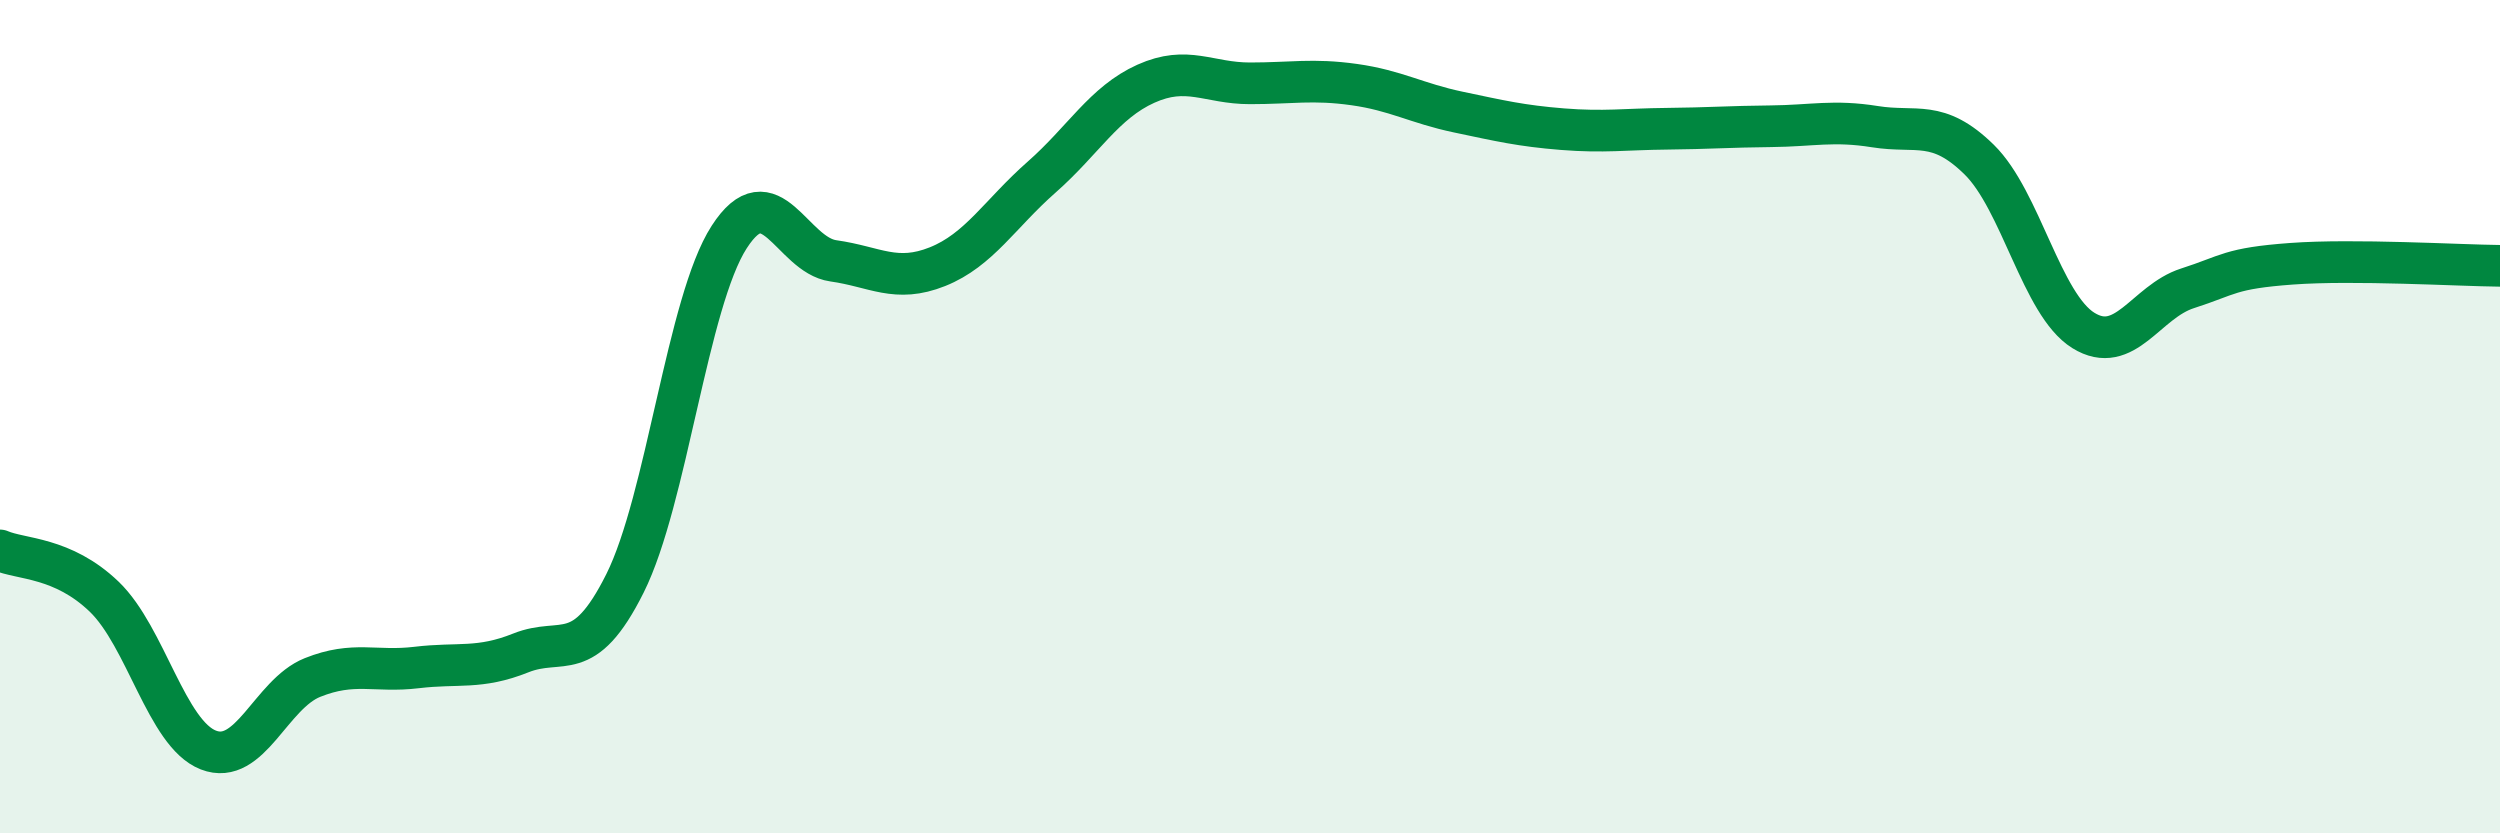
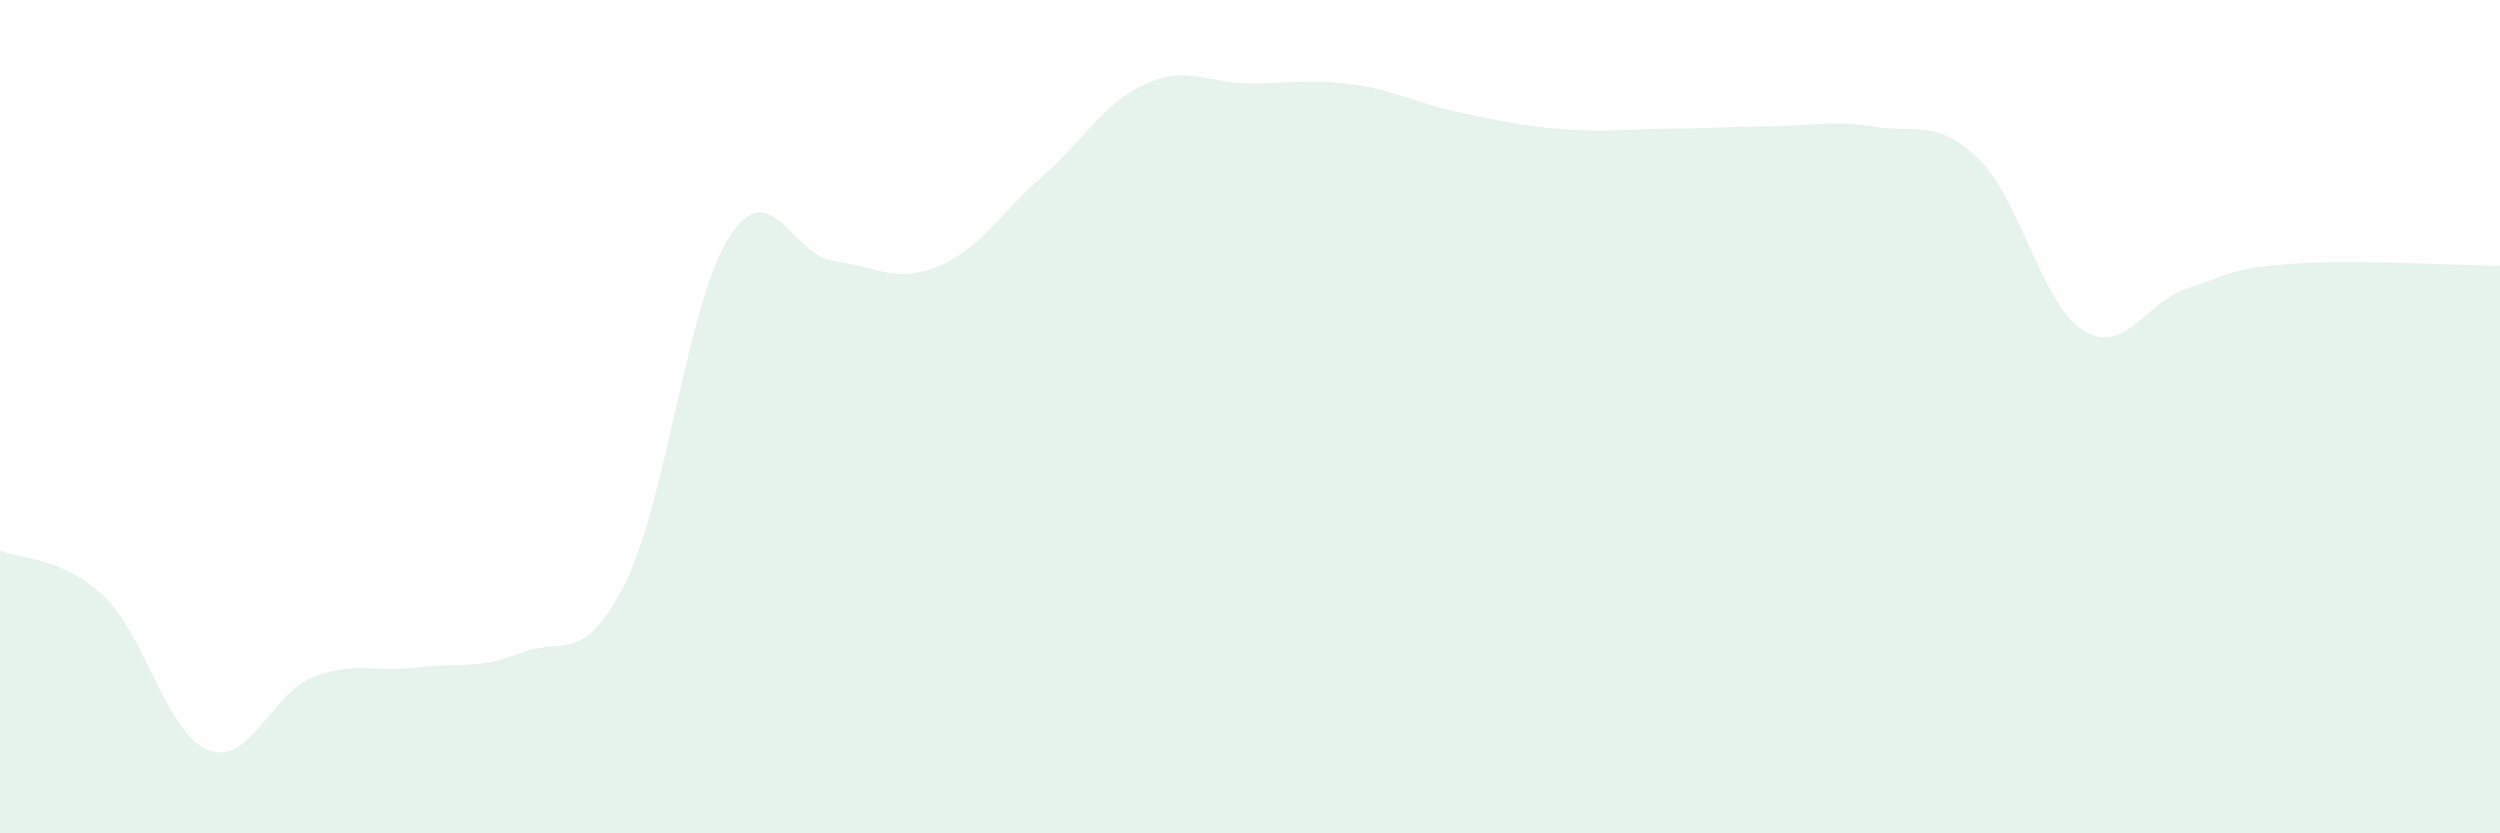
<svg xmlns="http://www.w3.org/2000/svg" width="60" height="20" viewBox="0 0 60 20">
  <path d="M 0,13.21 C 0.5,13.43 1.5,13.36 2.5,14.32 C 3.5,15.28 4,17.61 5,18 C 6,18.39 6.5,16.66 7.5,16.26 C 8.5,15.86 9,16.14 10,16.02 C 11,15.9 11.5,16.07 12.5,15.67 C 13.5,15.27 14,16 15,14 C 16,12 16.5,7.24 17.5,5.69 C 18.5,4.14 19,6.12 20,6.26 C 21,6.4 21.5,6.8 22.5,6.4 C 23.5,6 24,5.13 25,4.25 C 26,3.37 26.5,2.46 27.5,2.01 C 28.5,1.56 29,2 30,2 C 31,2 31.5,1.89 32.5,2.03 C 33.5,2.17 34,2.48 35,2.69 C 36,2.9 36.5,3.02 37.5,3.1 C 38.5,3.18 39,3.1 40,3.09 C 41,3.08 41.5,3.04 42.5,3.03 C 43.5,3.02 44,2.88 45,3.04 C 46,3.2 46.5,2.85 47.5,3.83 C 48.5,4.81 49,7.31 50,7.93 C 51,8.55 51.5,7.24 52.5,6.92 C 53.5,6.6 53.5,6.44 55,6.33 C 56.5,6.22 59,6.37 60,6.38L60 20L0 20Z" fill="#008740" opacity="0.1" stroke-linecap="round" stroke-linejoin="round" />
-   <path d="M 0,13.21 C 0.5,13.43 1.5,13.36 2.5,14.32 C 3.5,15.28 4,17.61 5,18 C 6,18.39 6.5,16.66 7.5,16.26 C 8.5,15.86 9,16.14 10,16.02 C 11,15.9 11.5,16.07 12.5,15.67 C 13.5,15.27 14,16 15,14 C 16,12 16.5,7.24 17.5,5.69 C 18.5,4.14 19,6.12 20,6.26 C 21,6.4 21.5,6.8 22.5,6.4 C 23.5,6 24,5.13 25,4.25 C 26,3.37 26.5,2.46 27.5,2.01 C 28.5,1.56 29,2 30,2 C 31,2 31.5,1.89 32.5,2.03 C 33.5,2.17 34,2.48 35,2.69 C 36,2.9 36.5,3.02 37.5,3.1 C 38.5,3.18 39,3.1 40,3.09 C 41,3.08 41.5,3.04 42.5,3.03 C 43.5,3.02 44,2.88 45,3.04 C 46,3.2 46.5,2.85 47.5,3.83 C 48.5,4.81 49,7.31 50,7.93 C 51,8.55 51.5,7.24 52.5,6.92 C 53.5,6.6 53.5,6.44 55,6.33 C 56.5,6.22 59,6.37 60,6.38" stroke="#008740" stroke-width="1" fill="none" stroke-linecap="round" stroke-linejoin="round" />
</svg>